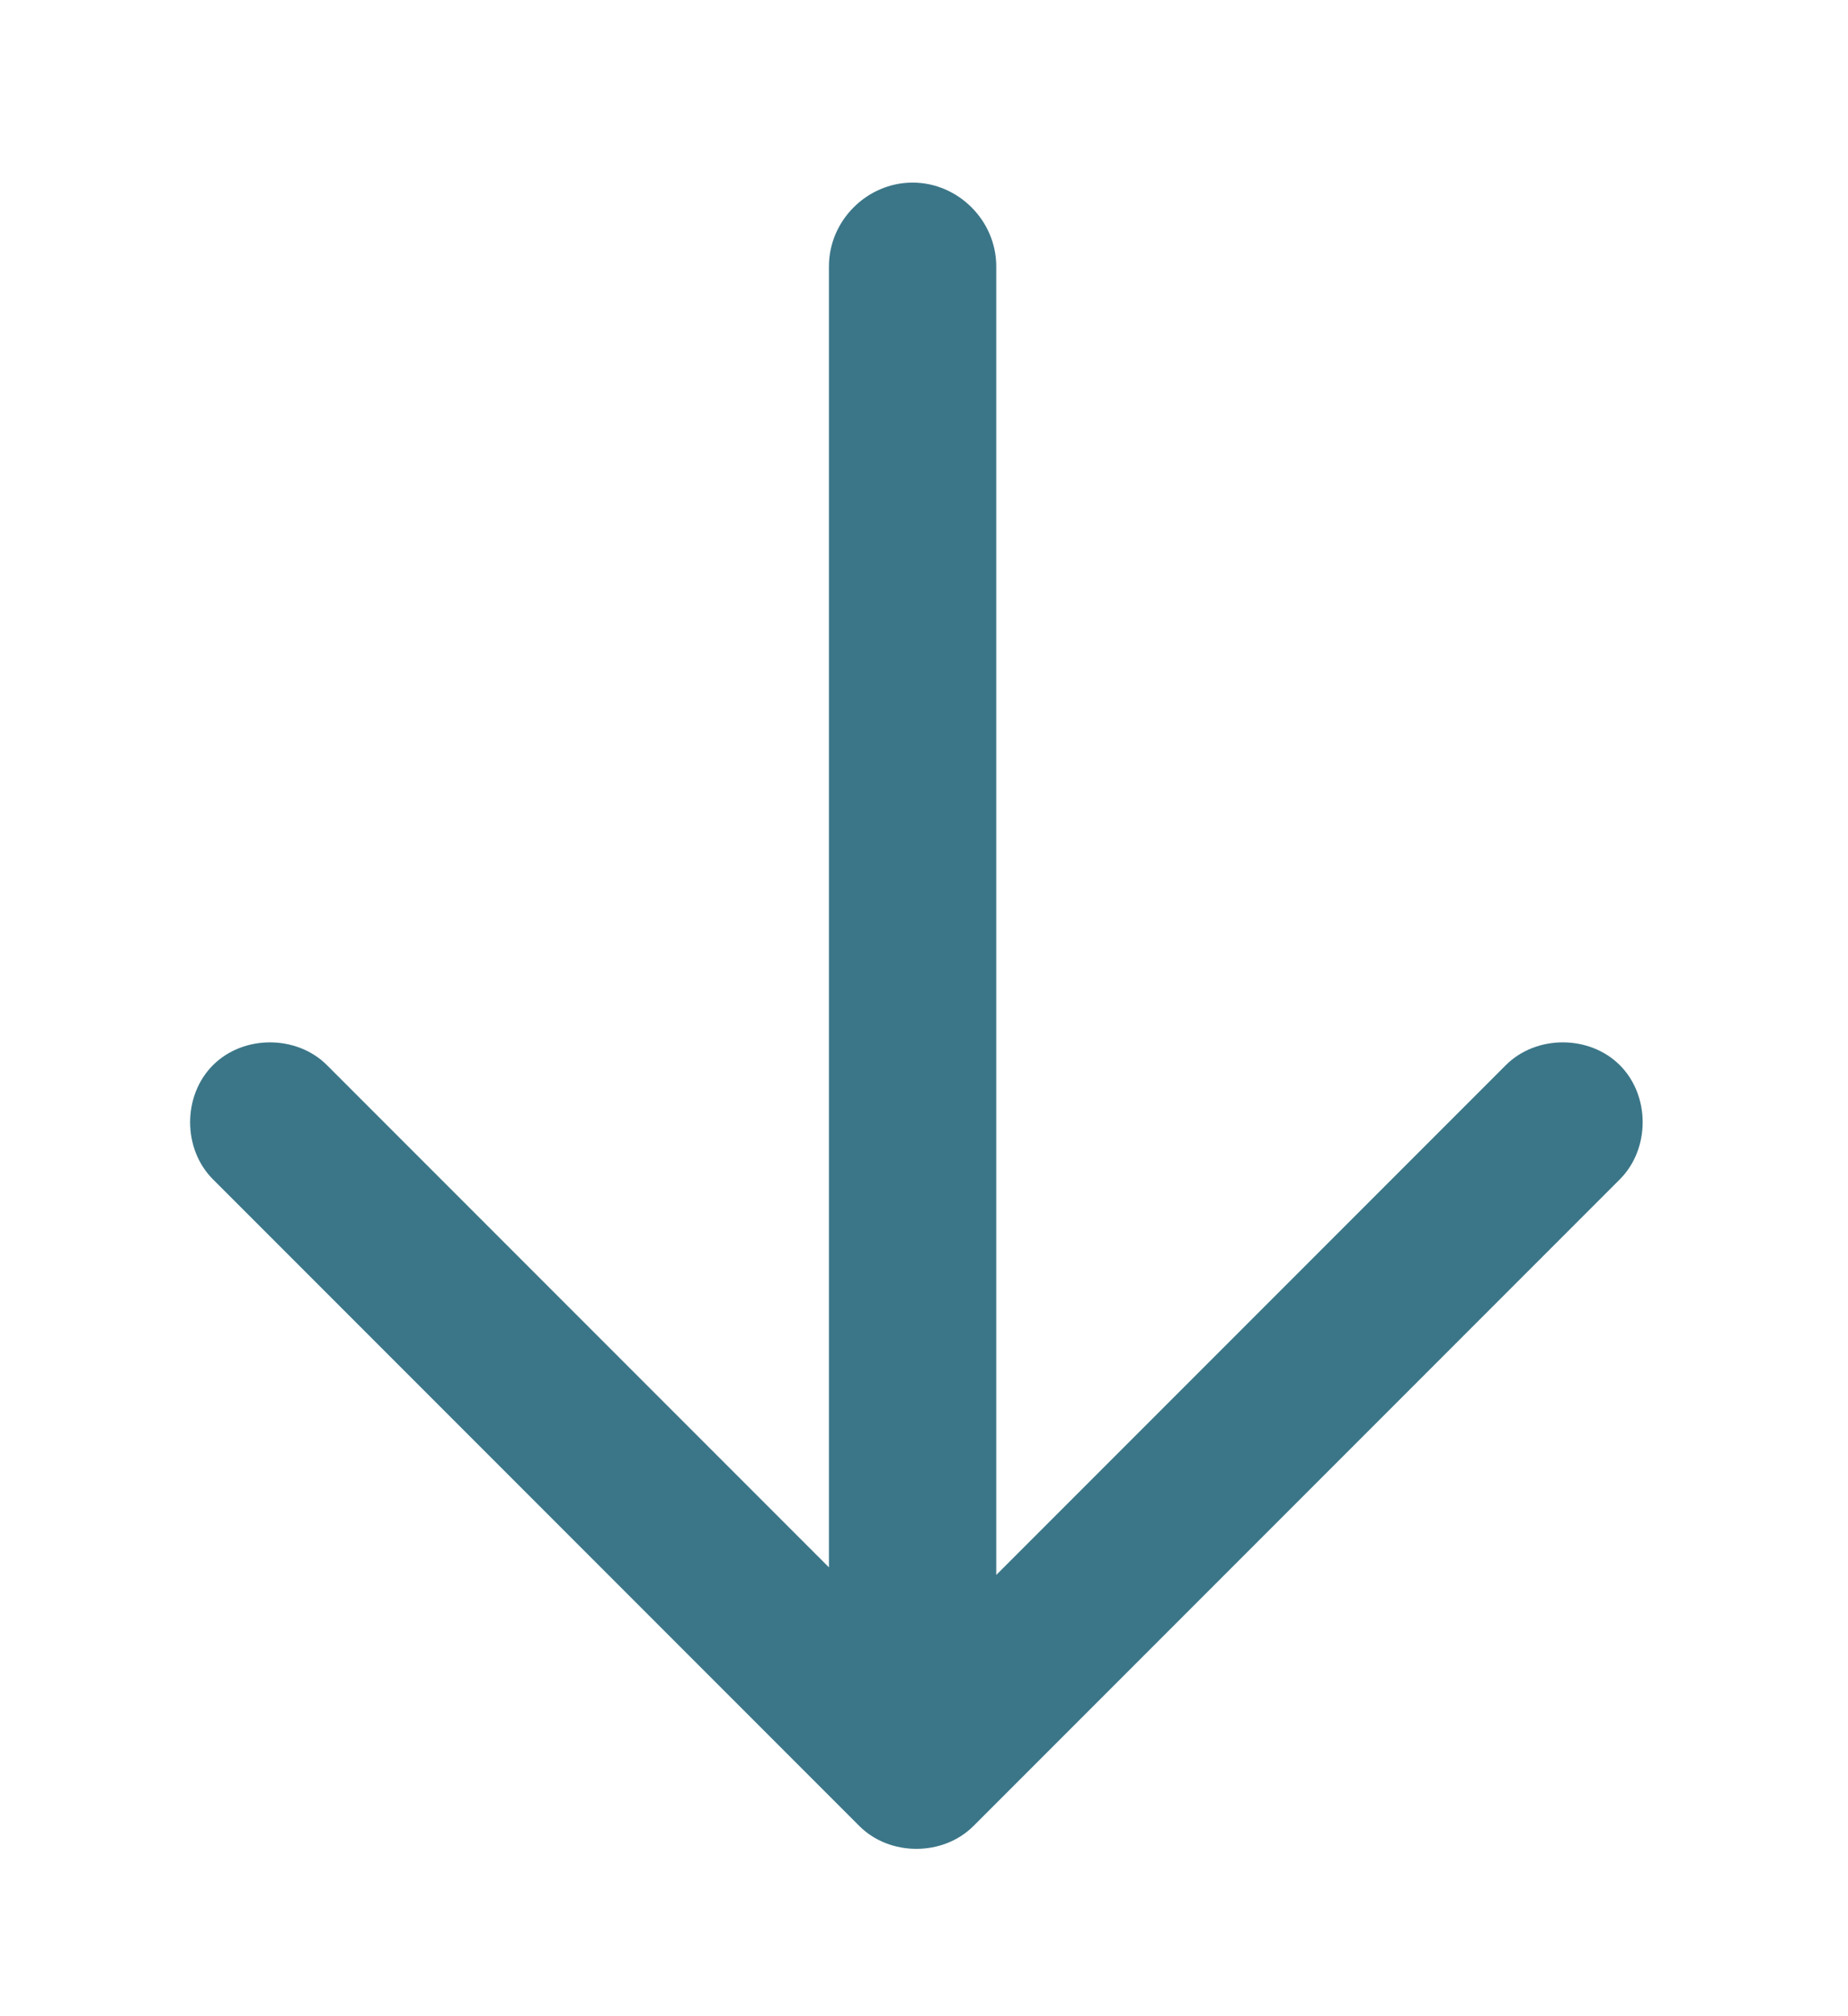
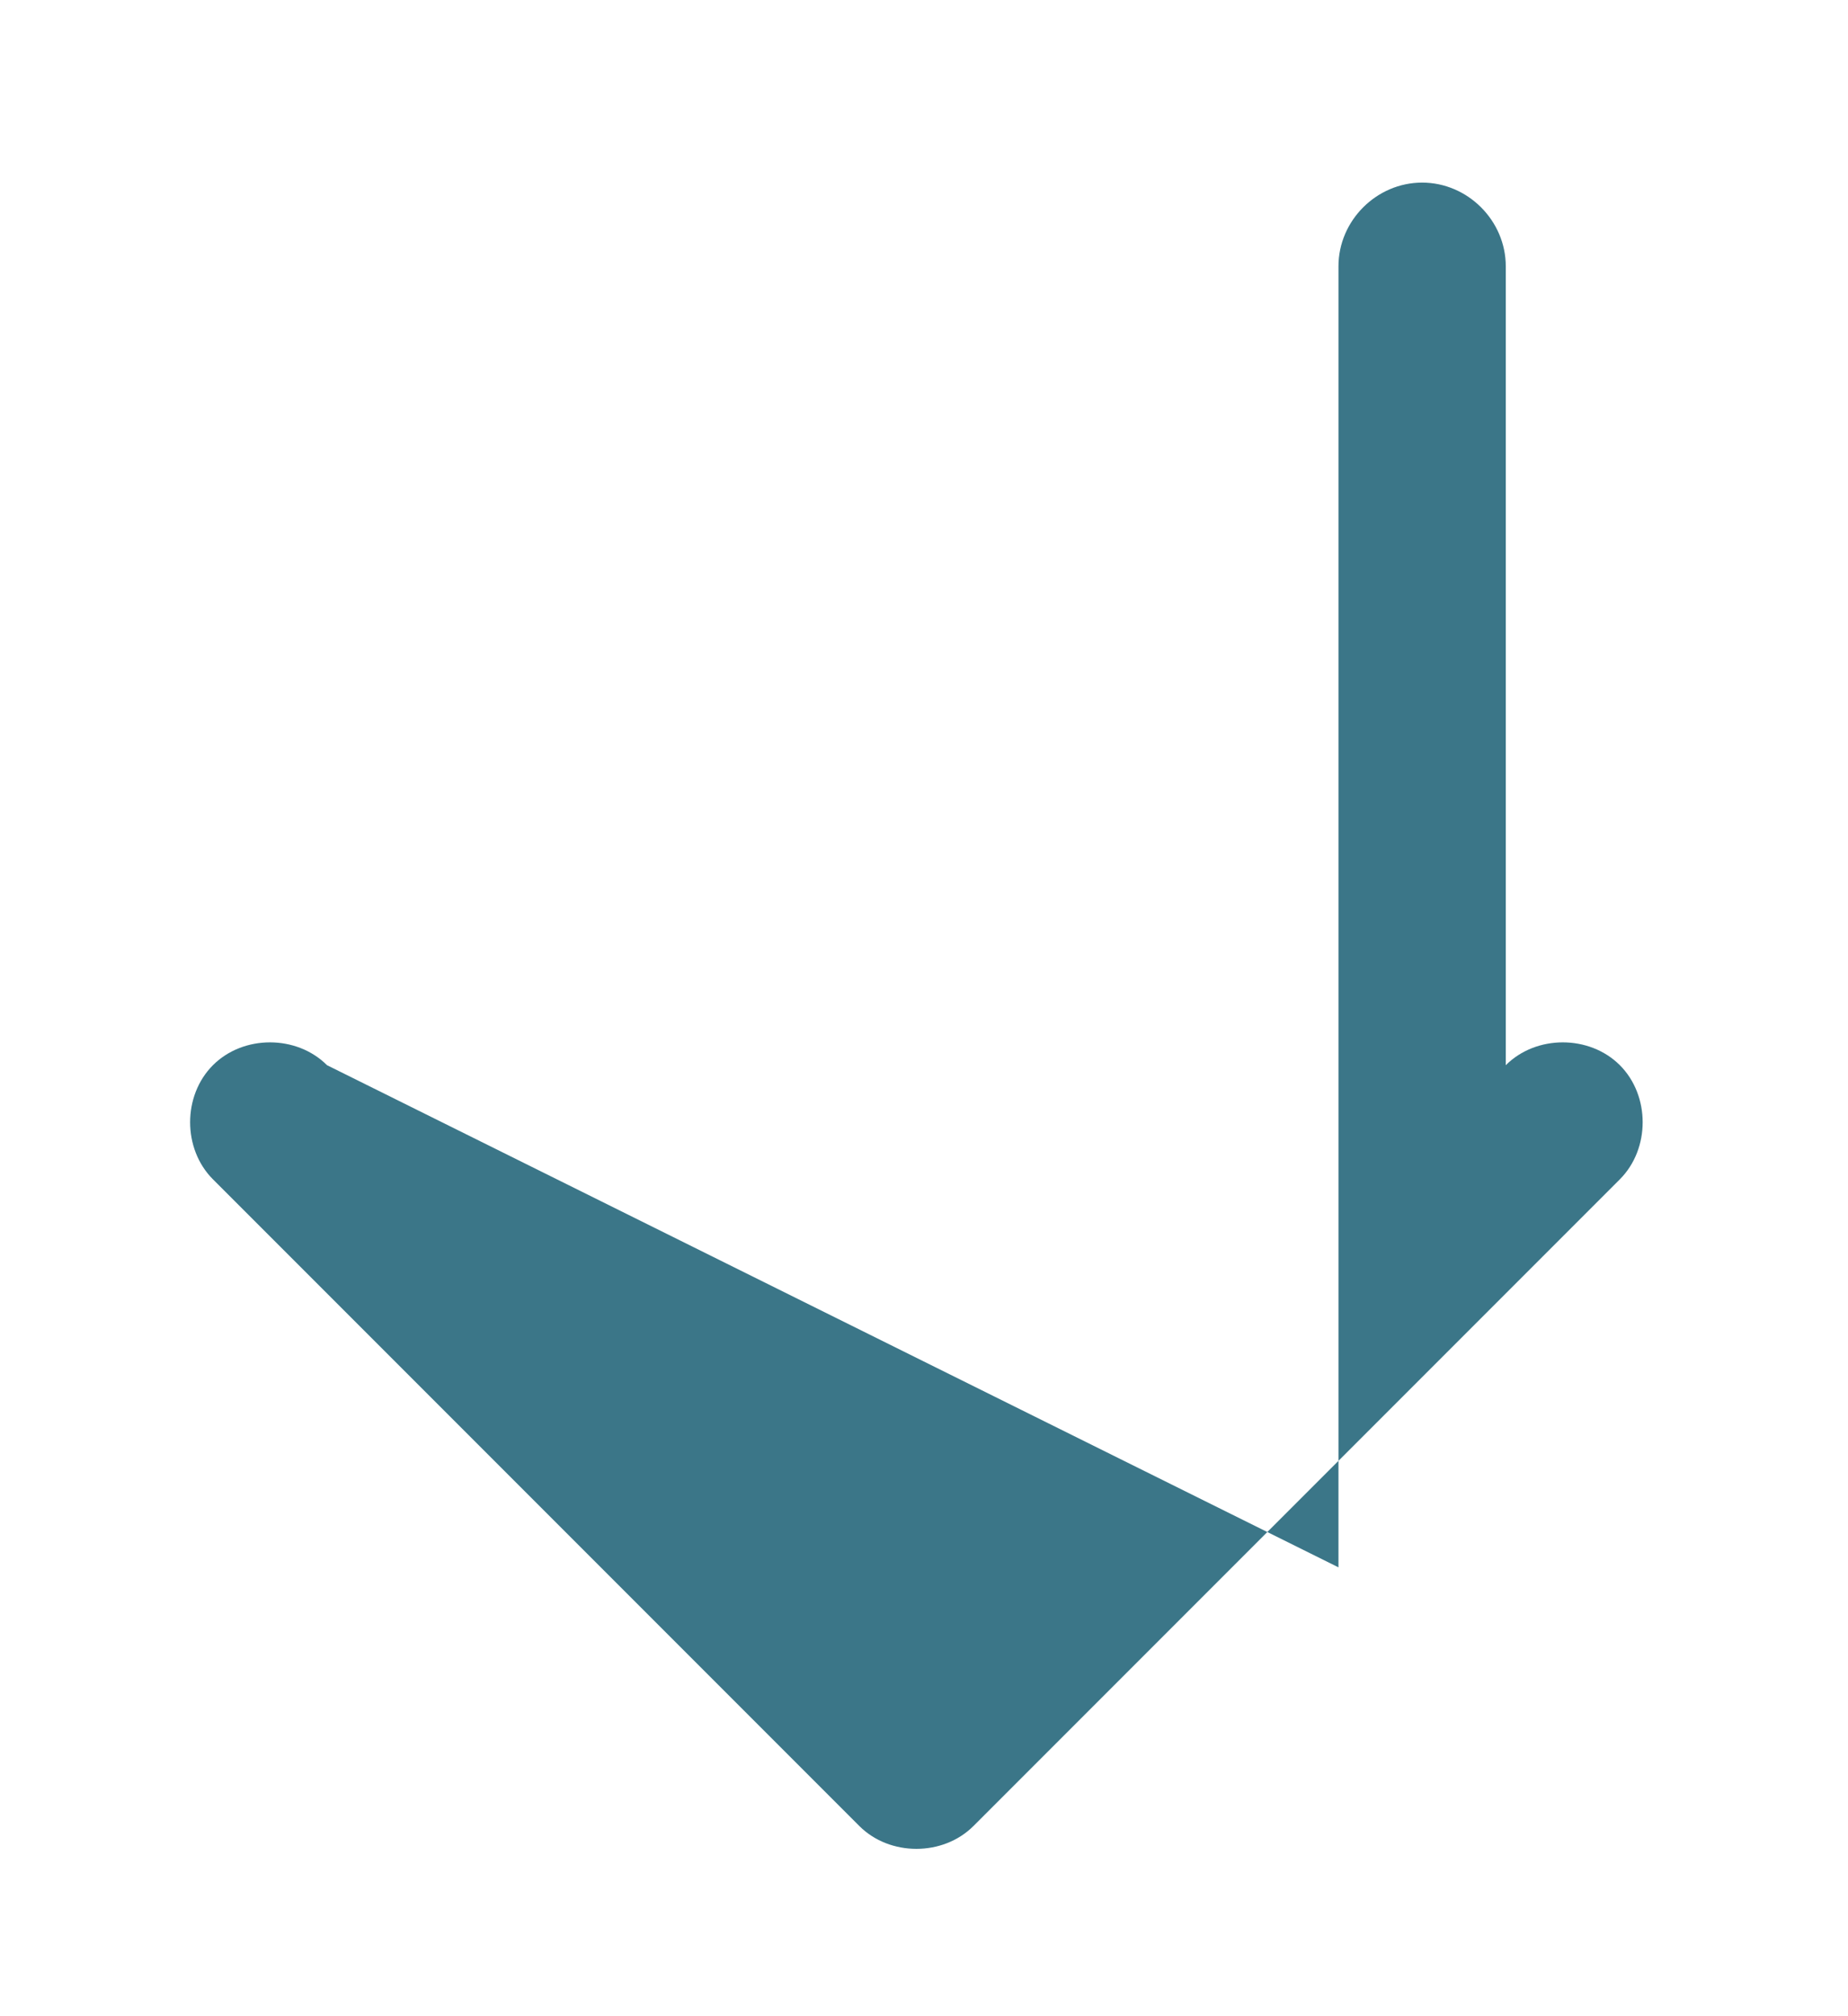
<svg xmlns="http://www.w3.org/2000/svg" version="1.1" id="Capa_1" x="0px" y="0px" viewBox="0 0 24.3 26.5" style="enable-background:new 0 0 24.3 26.5;" xml:space="preserve">
  <style type="text/css">
	.st0{fill:#3B7688;}
</style>
-   <path class="st0" d="M2.8,15.5l8.5,8.5c0.4,0.4,1.1,0.4,1.5,0l8.5-8.5c0.4-0.4,0.4-1.1,0-1.5c-0.4-0.4-1.1-0.4-1.5,0l-6.7,6.7V3.5  c0-0.6-0.5-1.1-1.1-1.1c-0.6,0-1.1,0.5-1.1,1.1v17.1L4.3,14c-0.4-0.4-1.1-0.4-1.5,0C2.4,14.4,2.4,15.1,2.8,15.5z" />
+   <path class="st0" d="M2.8,15.5l8.5,8.5c0.4,0.4,1.1,0.4,1.5,0l8.5-8.5c0.4-0.4,0.4-1.1,0-1.5c-0.4-0.4-1.1-0.4-1.5,0V3.5  c0-0.6-0.5-1.1-1.1-1.1c-0.6,0-1.1,0.5-1.1,1.1v17.1L4.3,14c-0.4-0.4-1.1-0.4-1.5,0C2.4,14.4,2.4,15.1,2.8,15.5z" />
</svg>